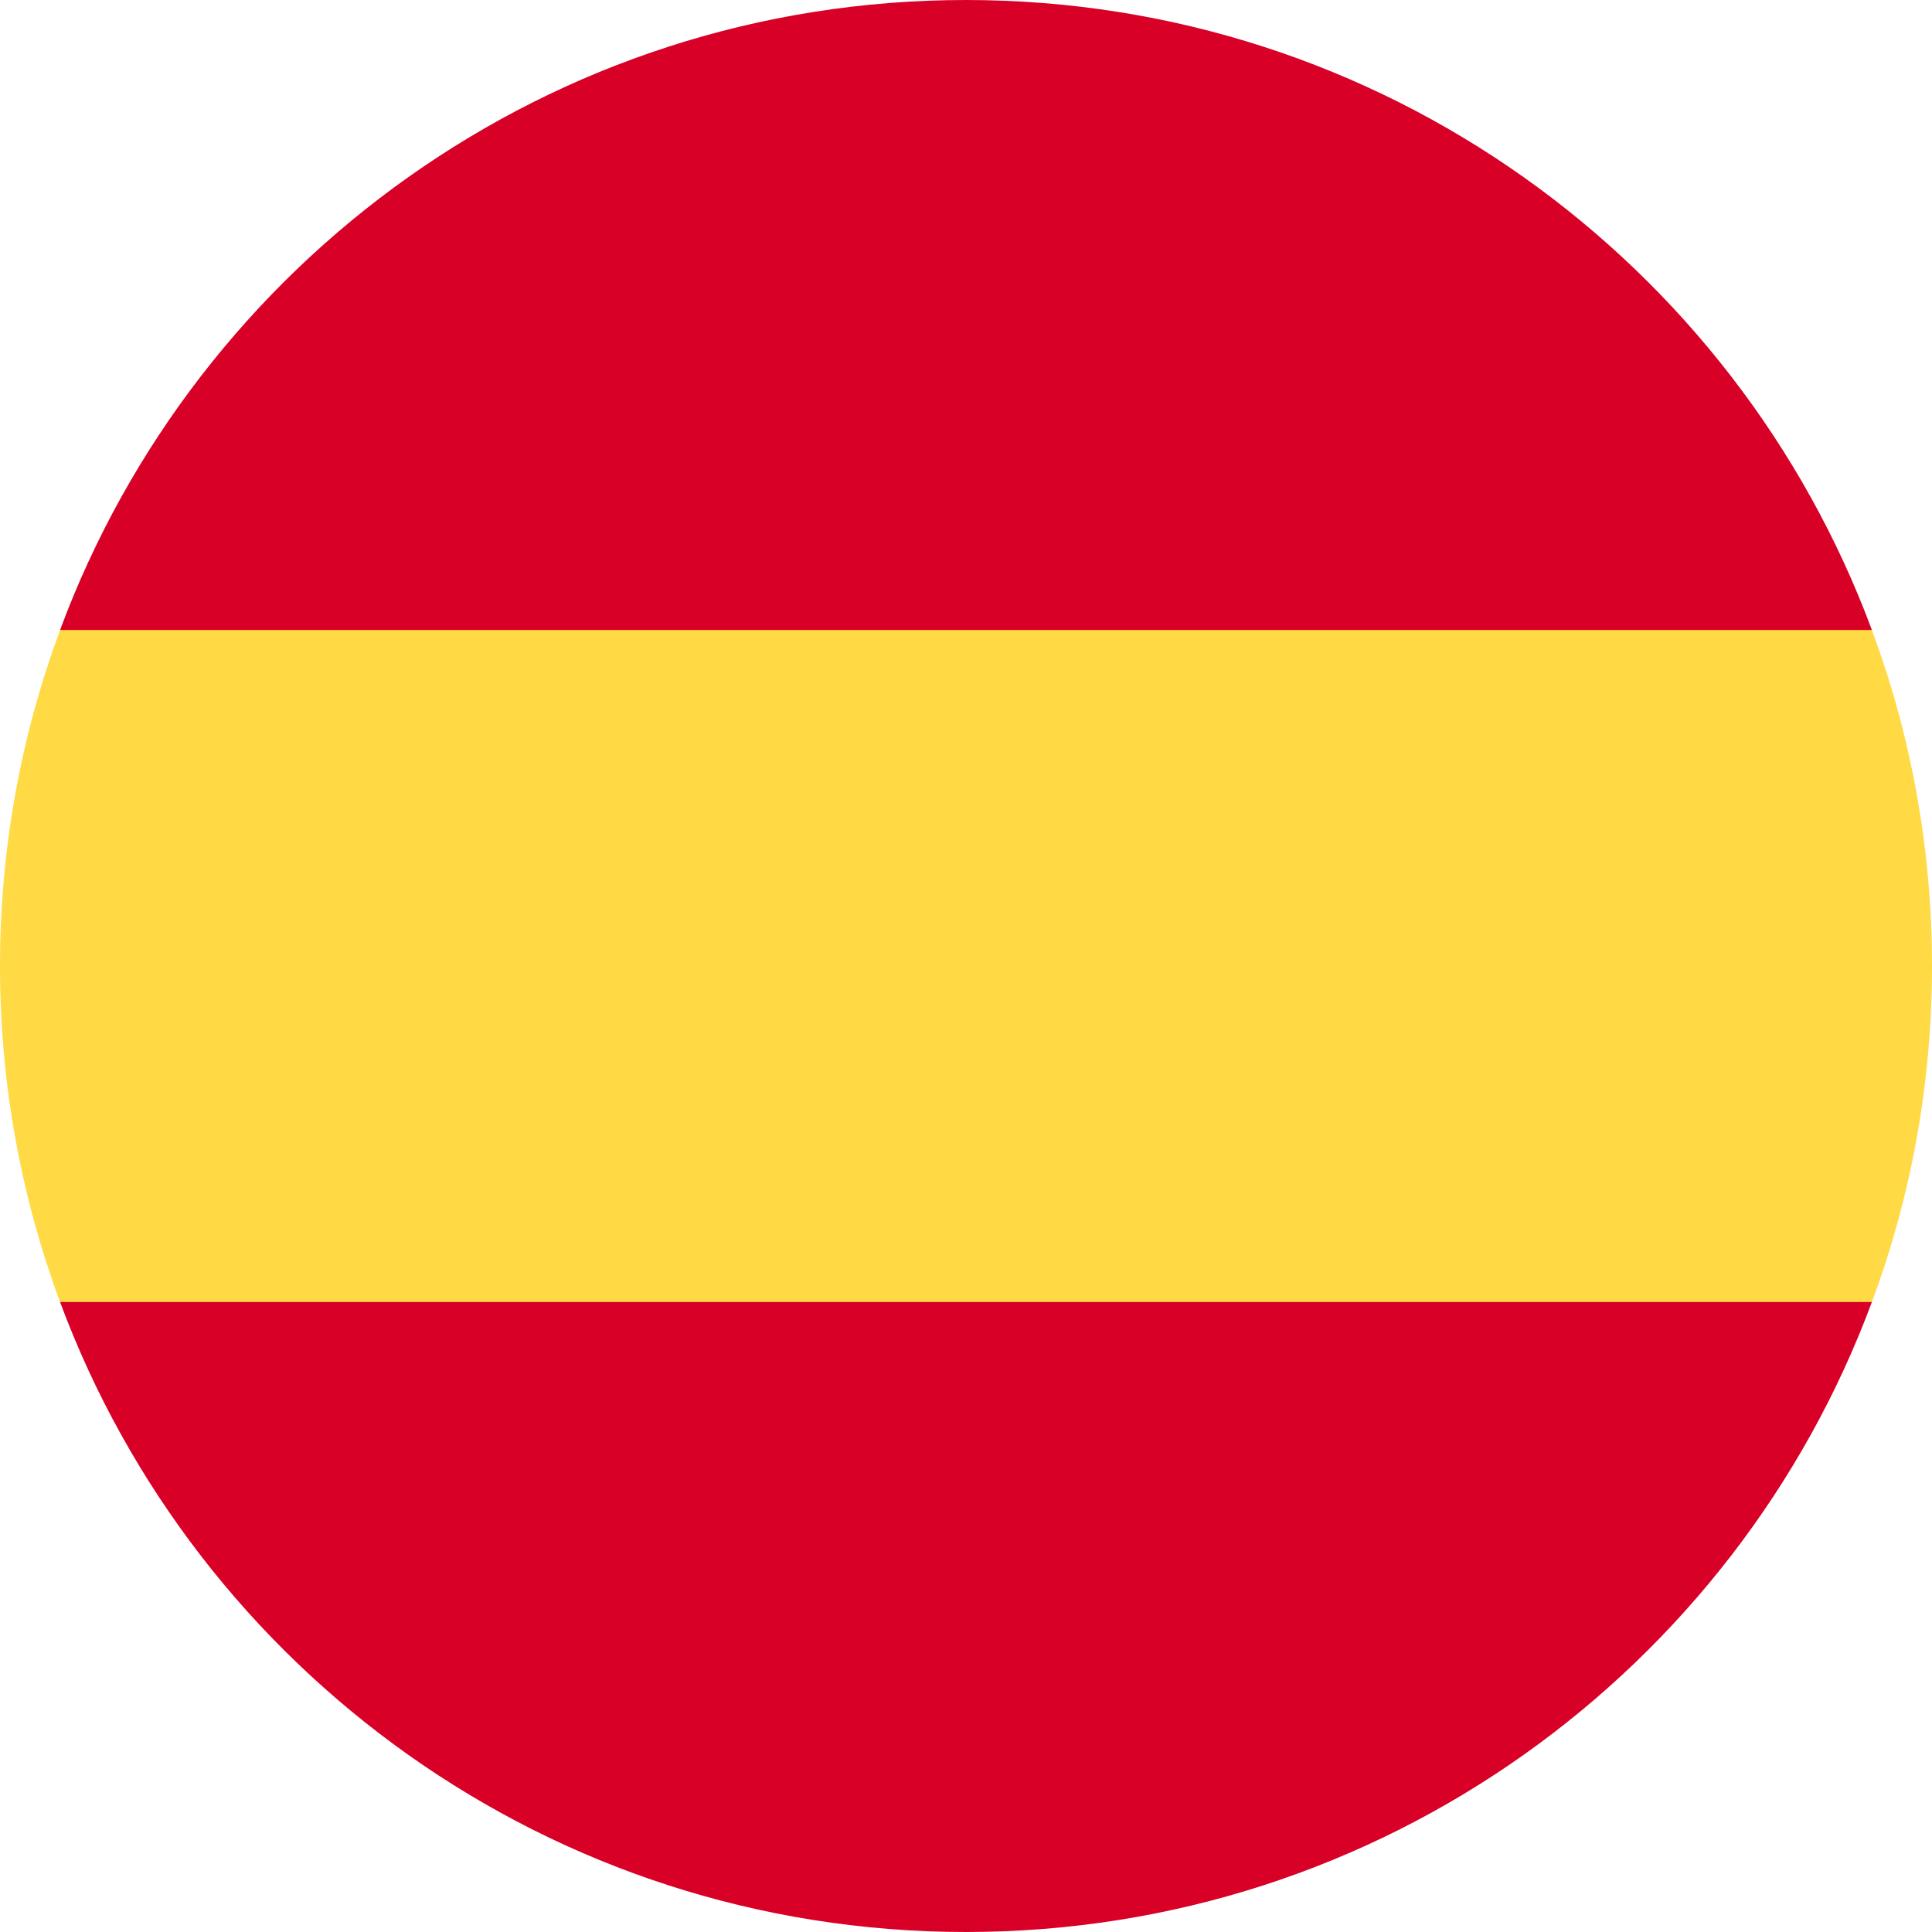
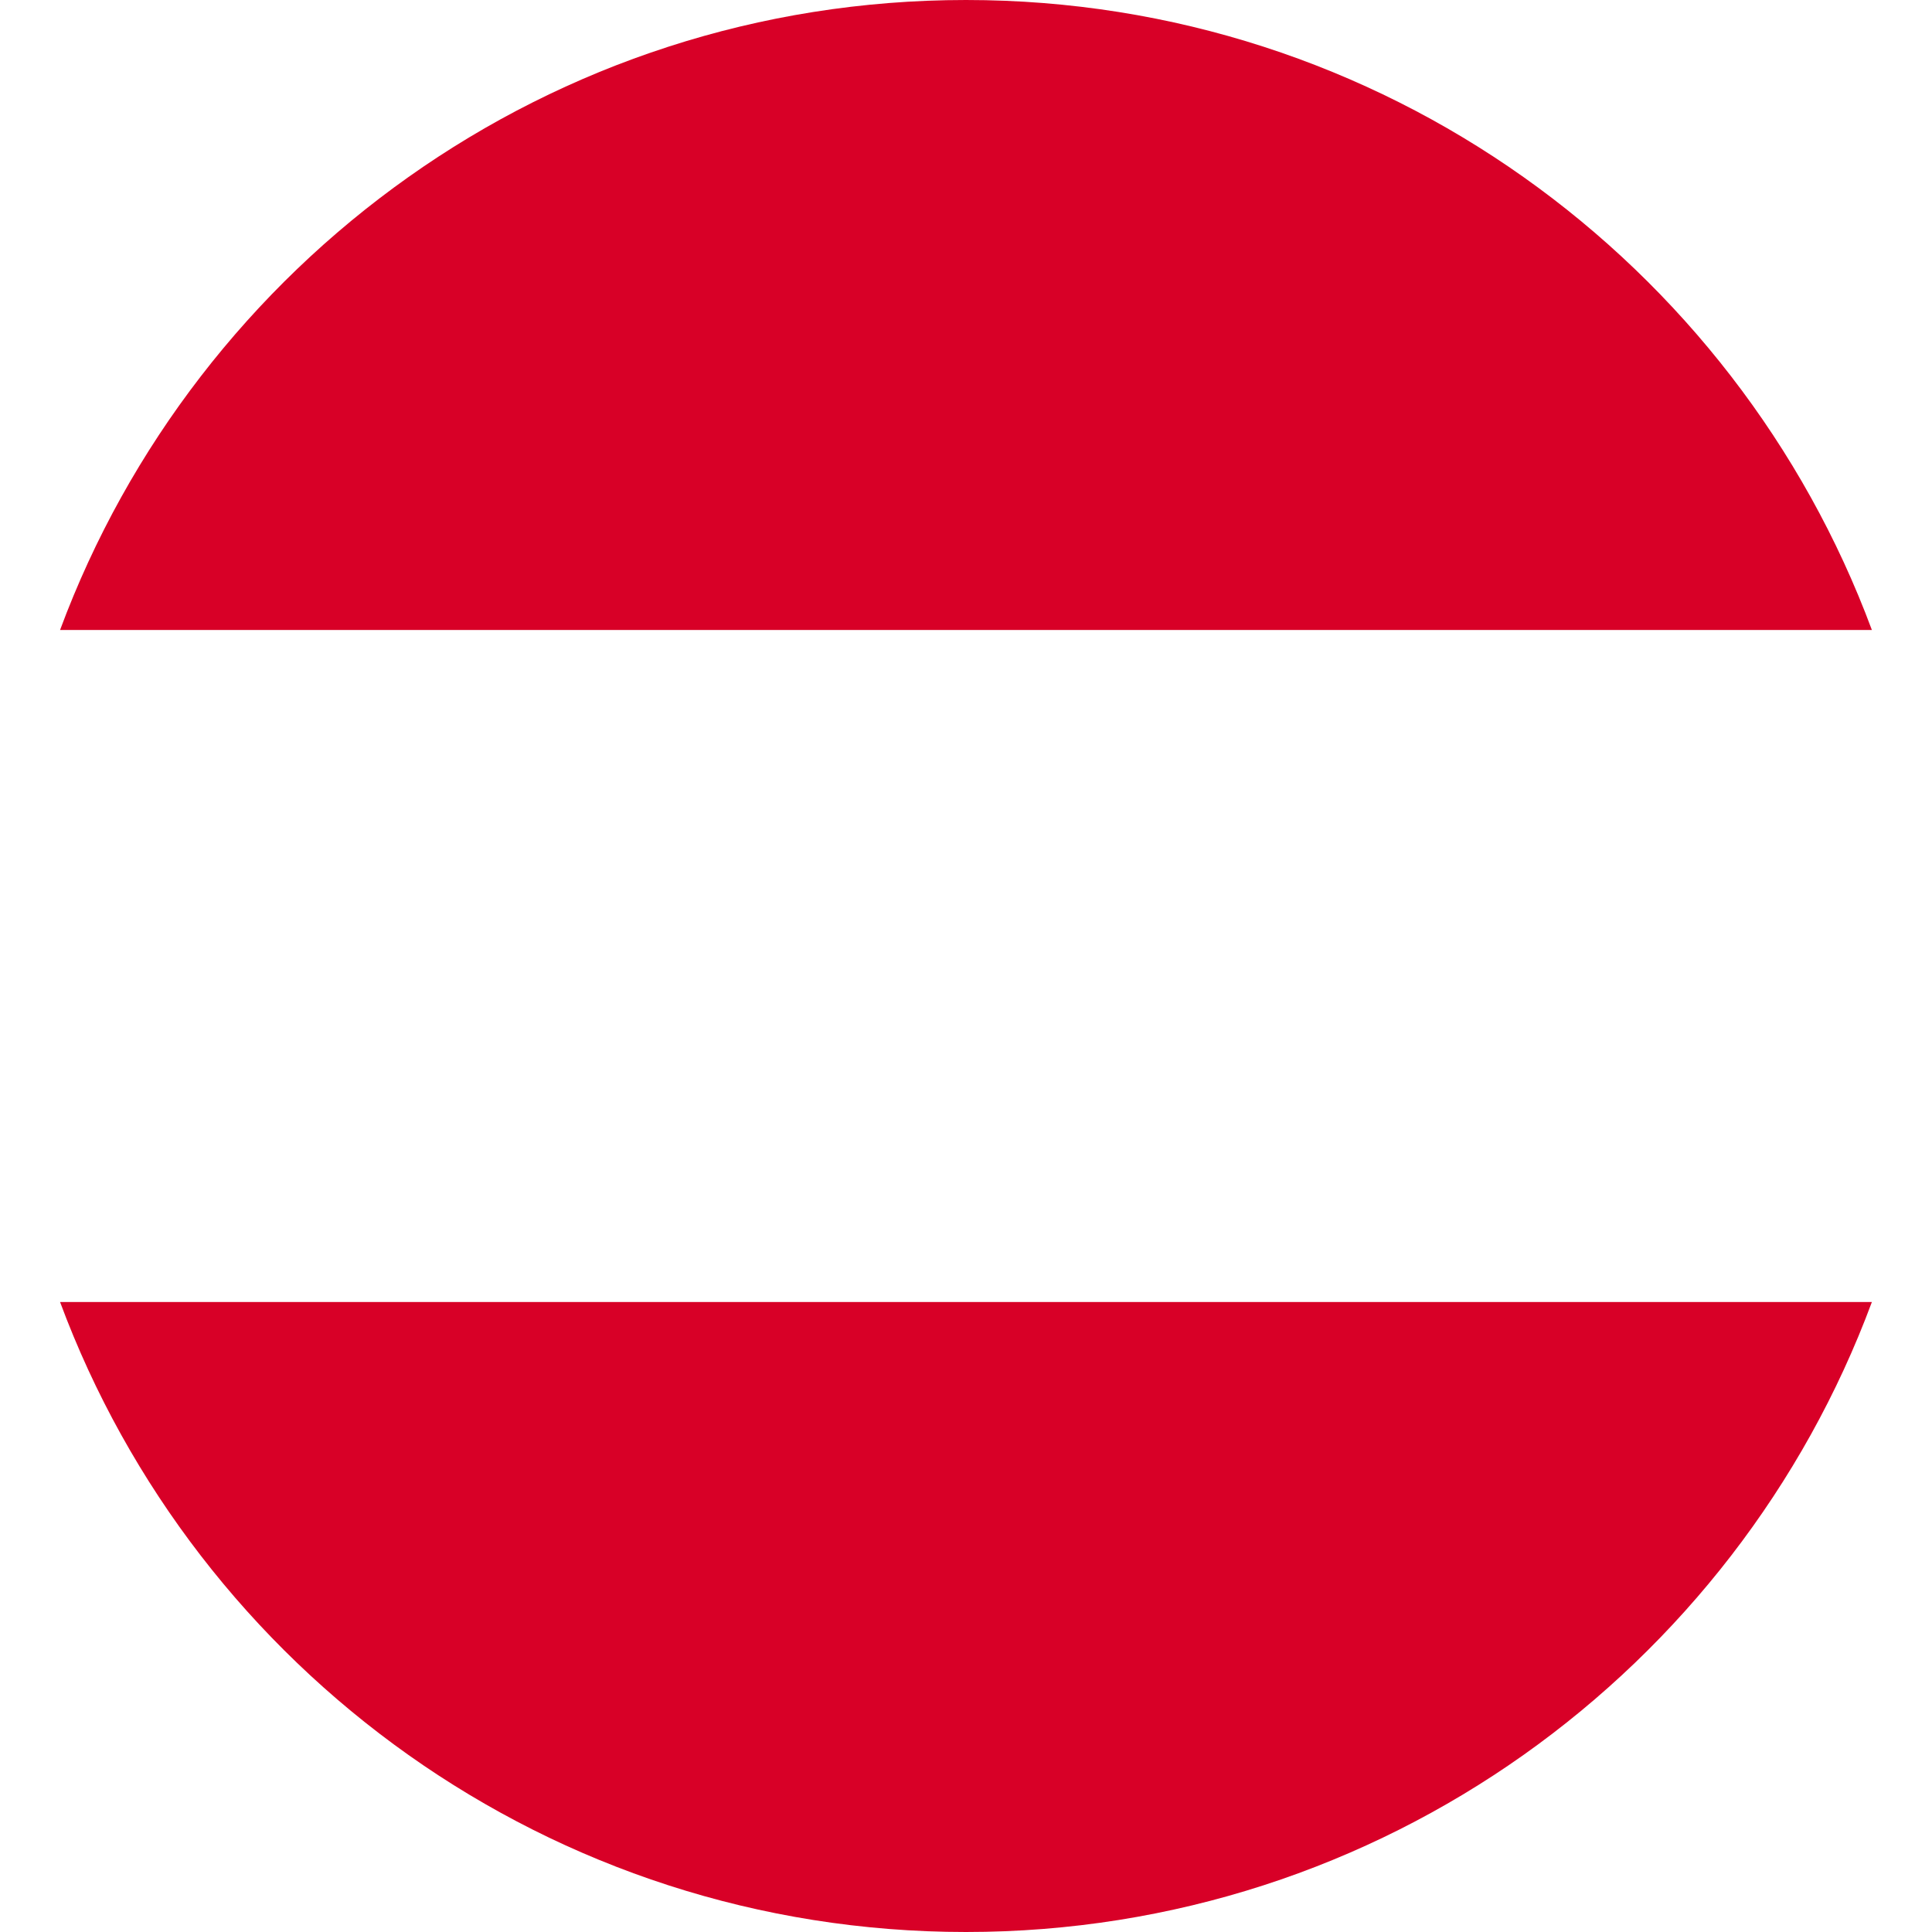
<svg xmlns="http://www.w3.org/2000/svg" width="70" height="70" viewBox="0 0 70 70" fill="none">
-   <path d="M0 35.002C0 39.283 0.77 43.384 2.177 47.176L35 50.219L67.823 47.176C69.23 43.384 70 39.283 70 35.002C70 30.721 69.23 26.619 67.823 22.828L35 19.784L2.177 22.828C0.77 26.619 0 30.721 0 35.002H0Z" fill="#FFDA44" />
  <path d="M67.822 22.826C62.877 9.498 50.048 0 34.999 0C19.95 0 7.121 9.498 2.176 22.826H67.822Z" fill="#D80027" />
  <path d="M2.176 47.174C7.121 60.502 19.95 70 34.999 70C50.048 70 62.877 60.502 67.822 47.174H2.176Z" fill="#D80027" />
</svg>